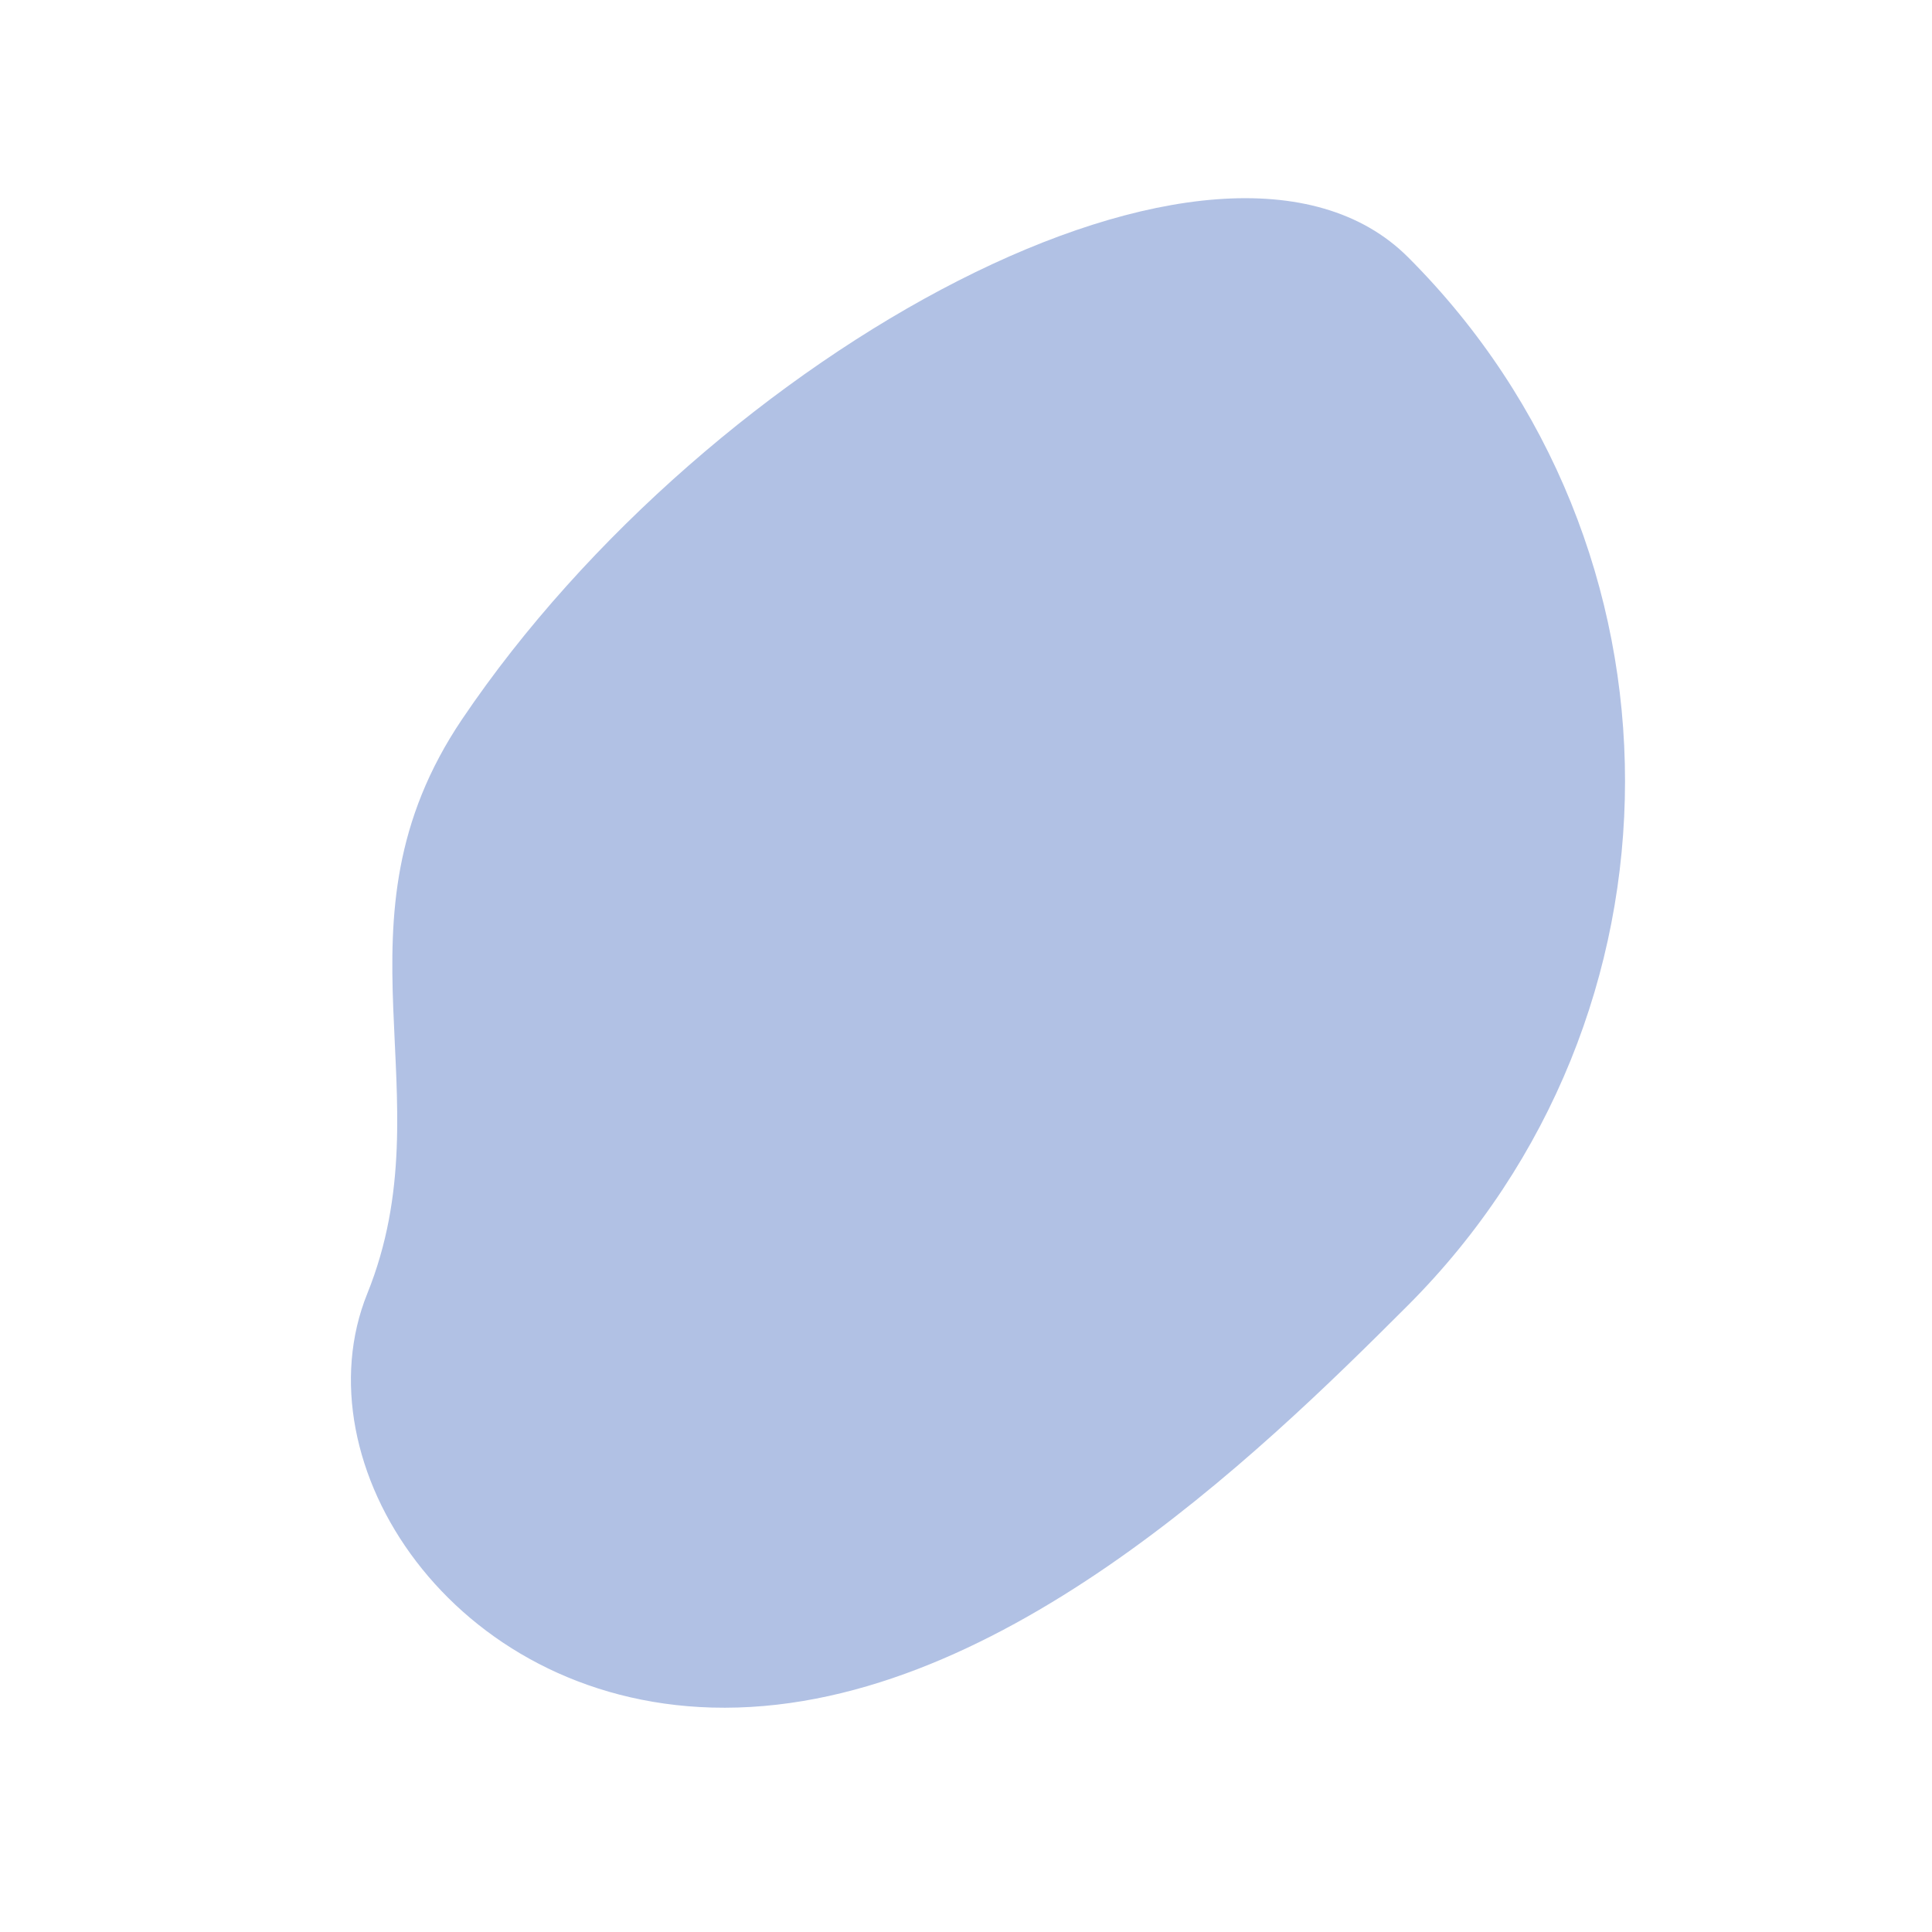
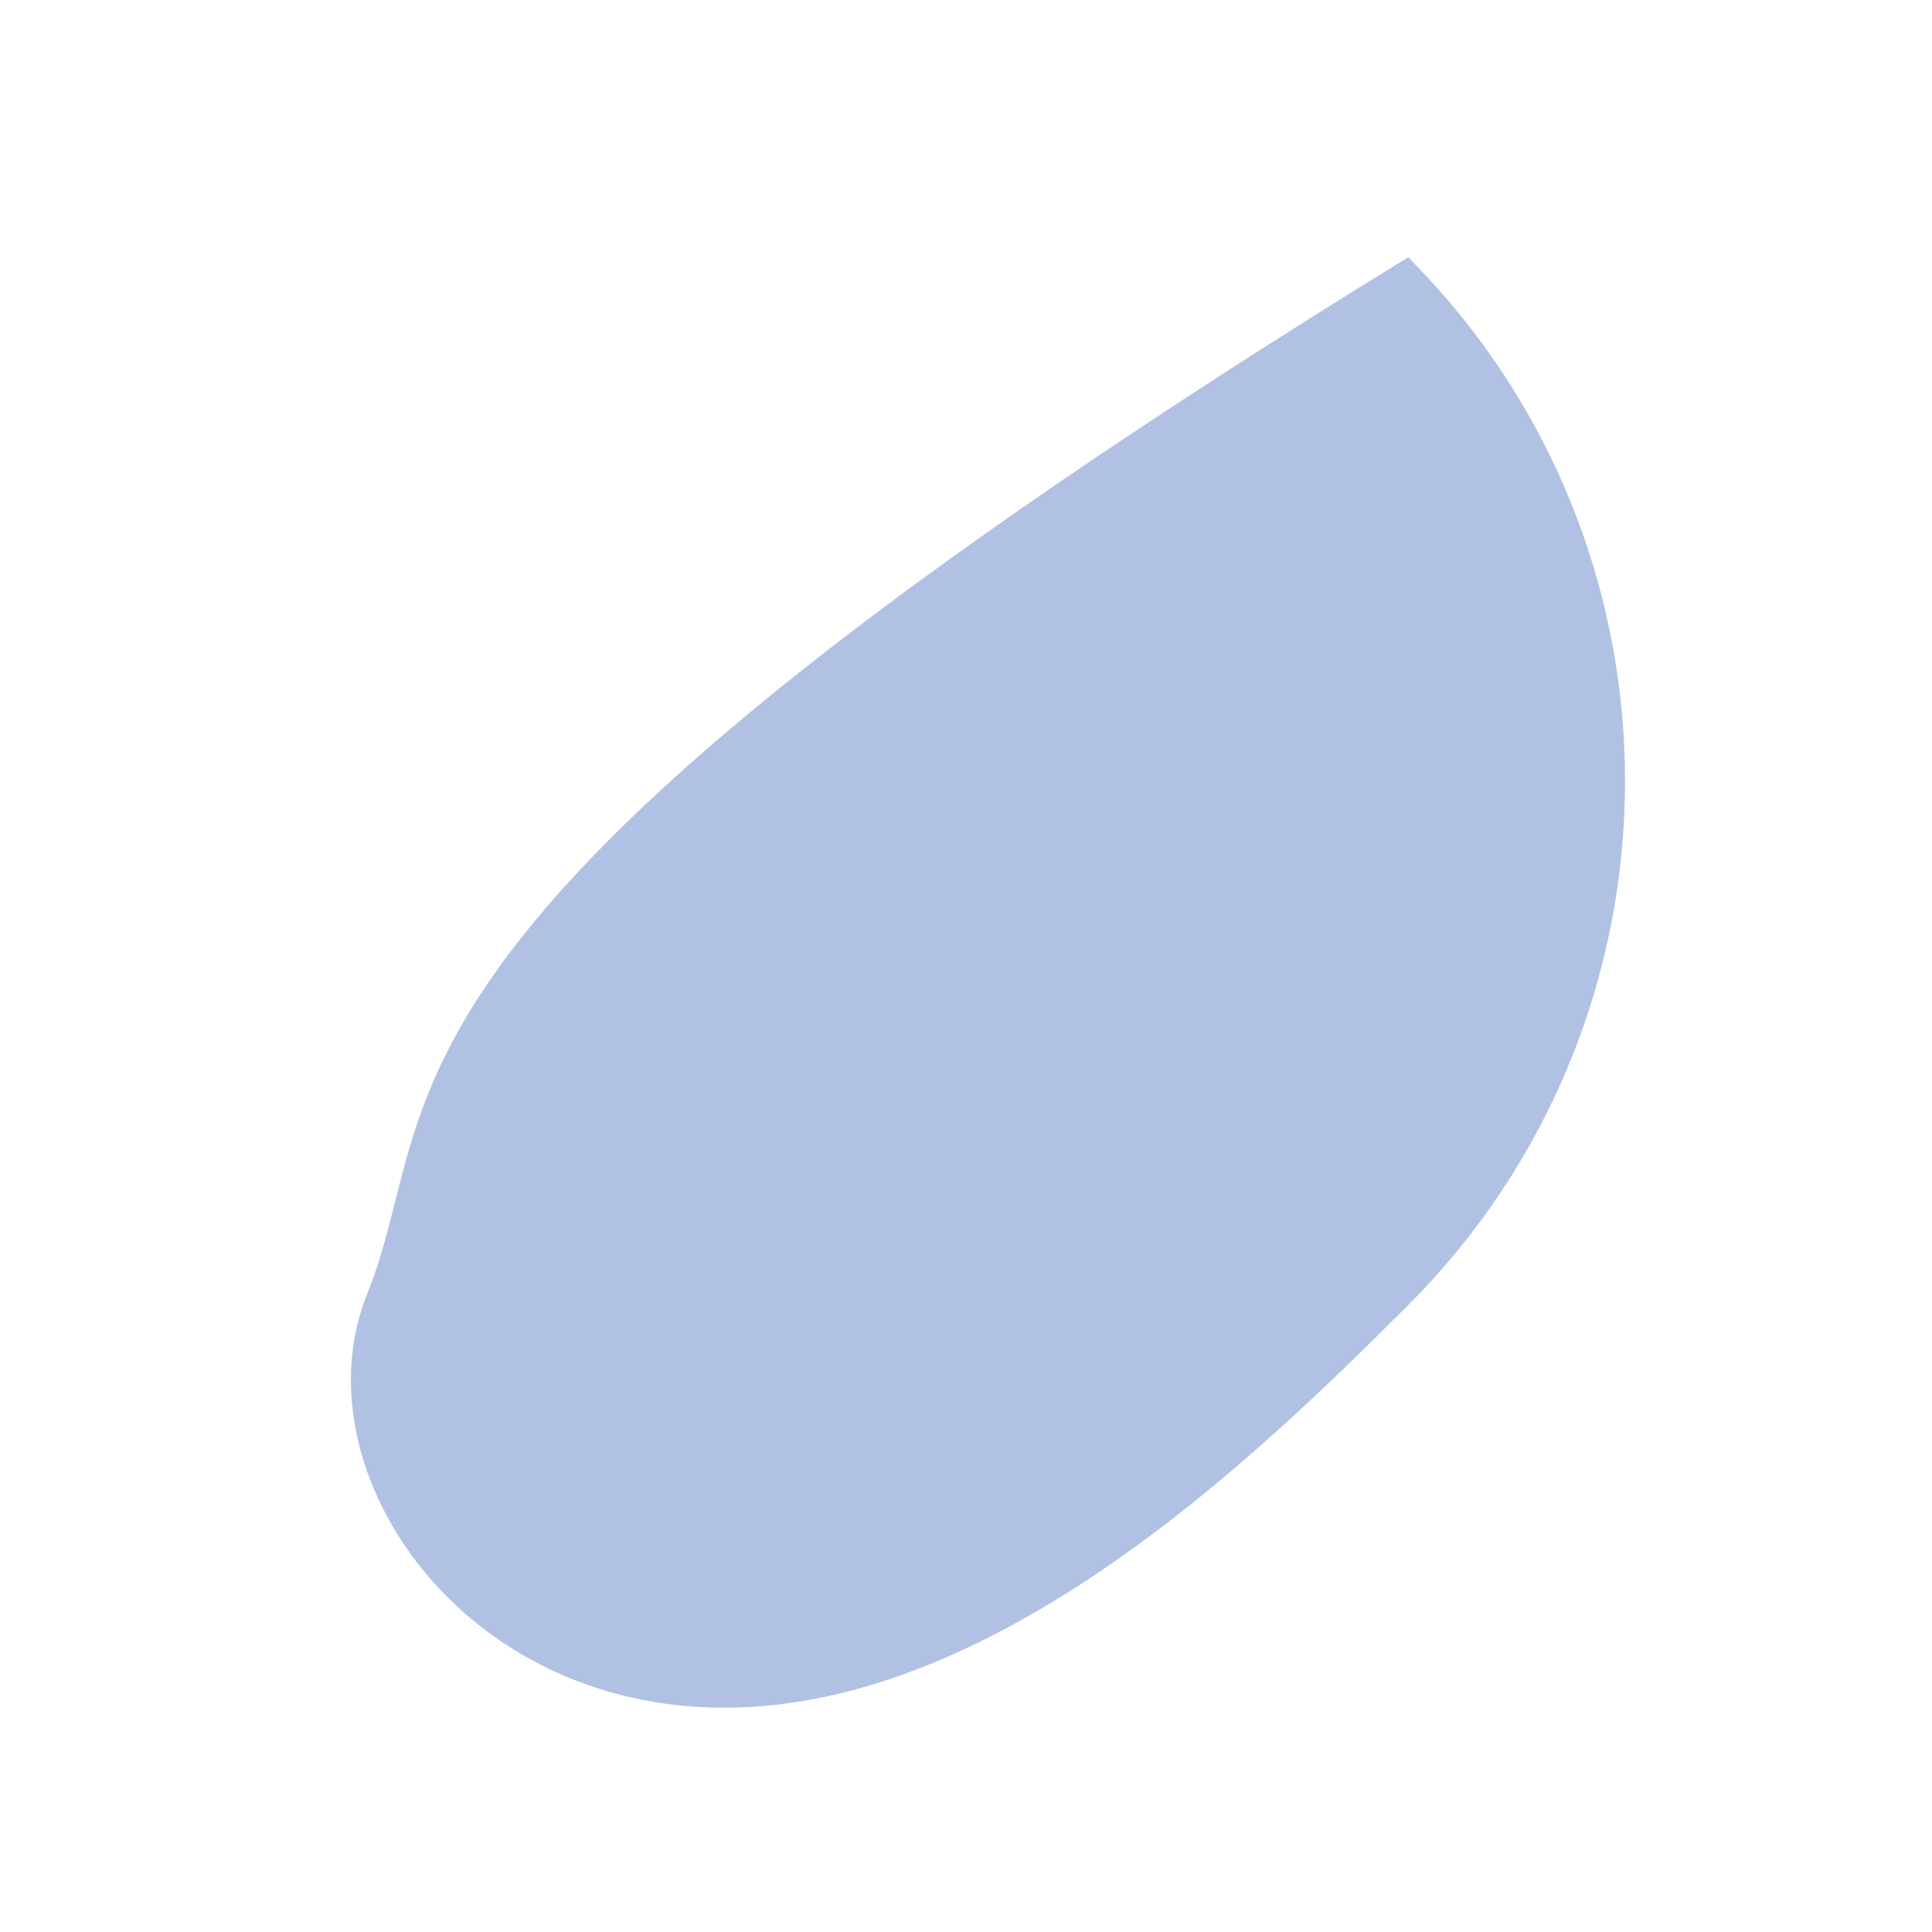
<svg xmlns="http://www.w3.org/2000/svg" width="304px" height="304px" viewBox="0 0 304 304" version="1.1">
-   <path d="M139.299 174C203.751 174 256 121.794 256 57.394C256 15.996 167.85 -9.775 99.349 3.518C61.289 10.905 56.015 43.643 24.849 56.891C-1.683 68.168 -11.004 111.545 17.125 141.29C47.385 173.288 105.897 174 139.299 174Z" transform="matrix(0.707 -0.707 0.707 0.707 0 180.899)" id="Oval" fill="#b1c1e4" fill-rule="evenodd" stroke="none" />
+   <path d="M139.299 174C203.751 174 256 121.794 256 57.394C61.289 10.905 56.015 43.643 24.849 56.891C-1.683 68.168 -11.004 111.545 17.125 141.29C47.385 173.288 105.897 174 139.299 174Z" transform="matrix(0.707 -0.707 0.707 0.707 0 180.899)" id="Oval" fill="#b1c1e4" fill-rule="evenodd" stroke="none" />
</svg>